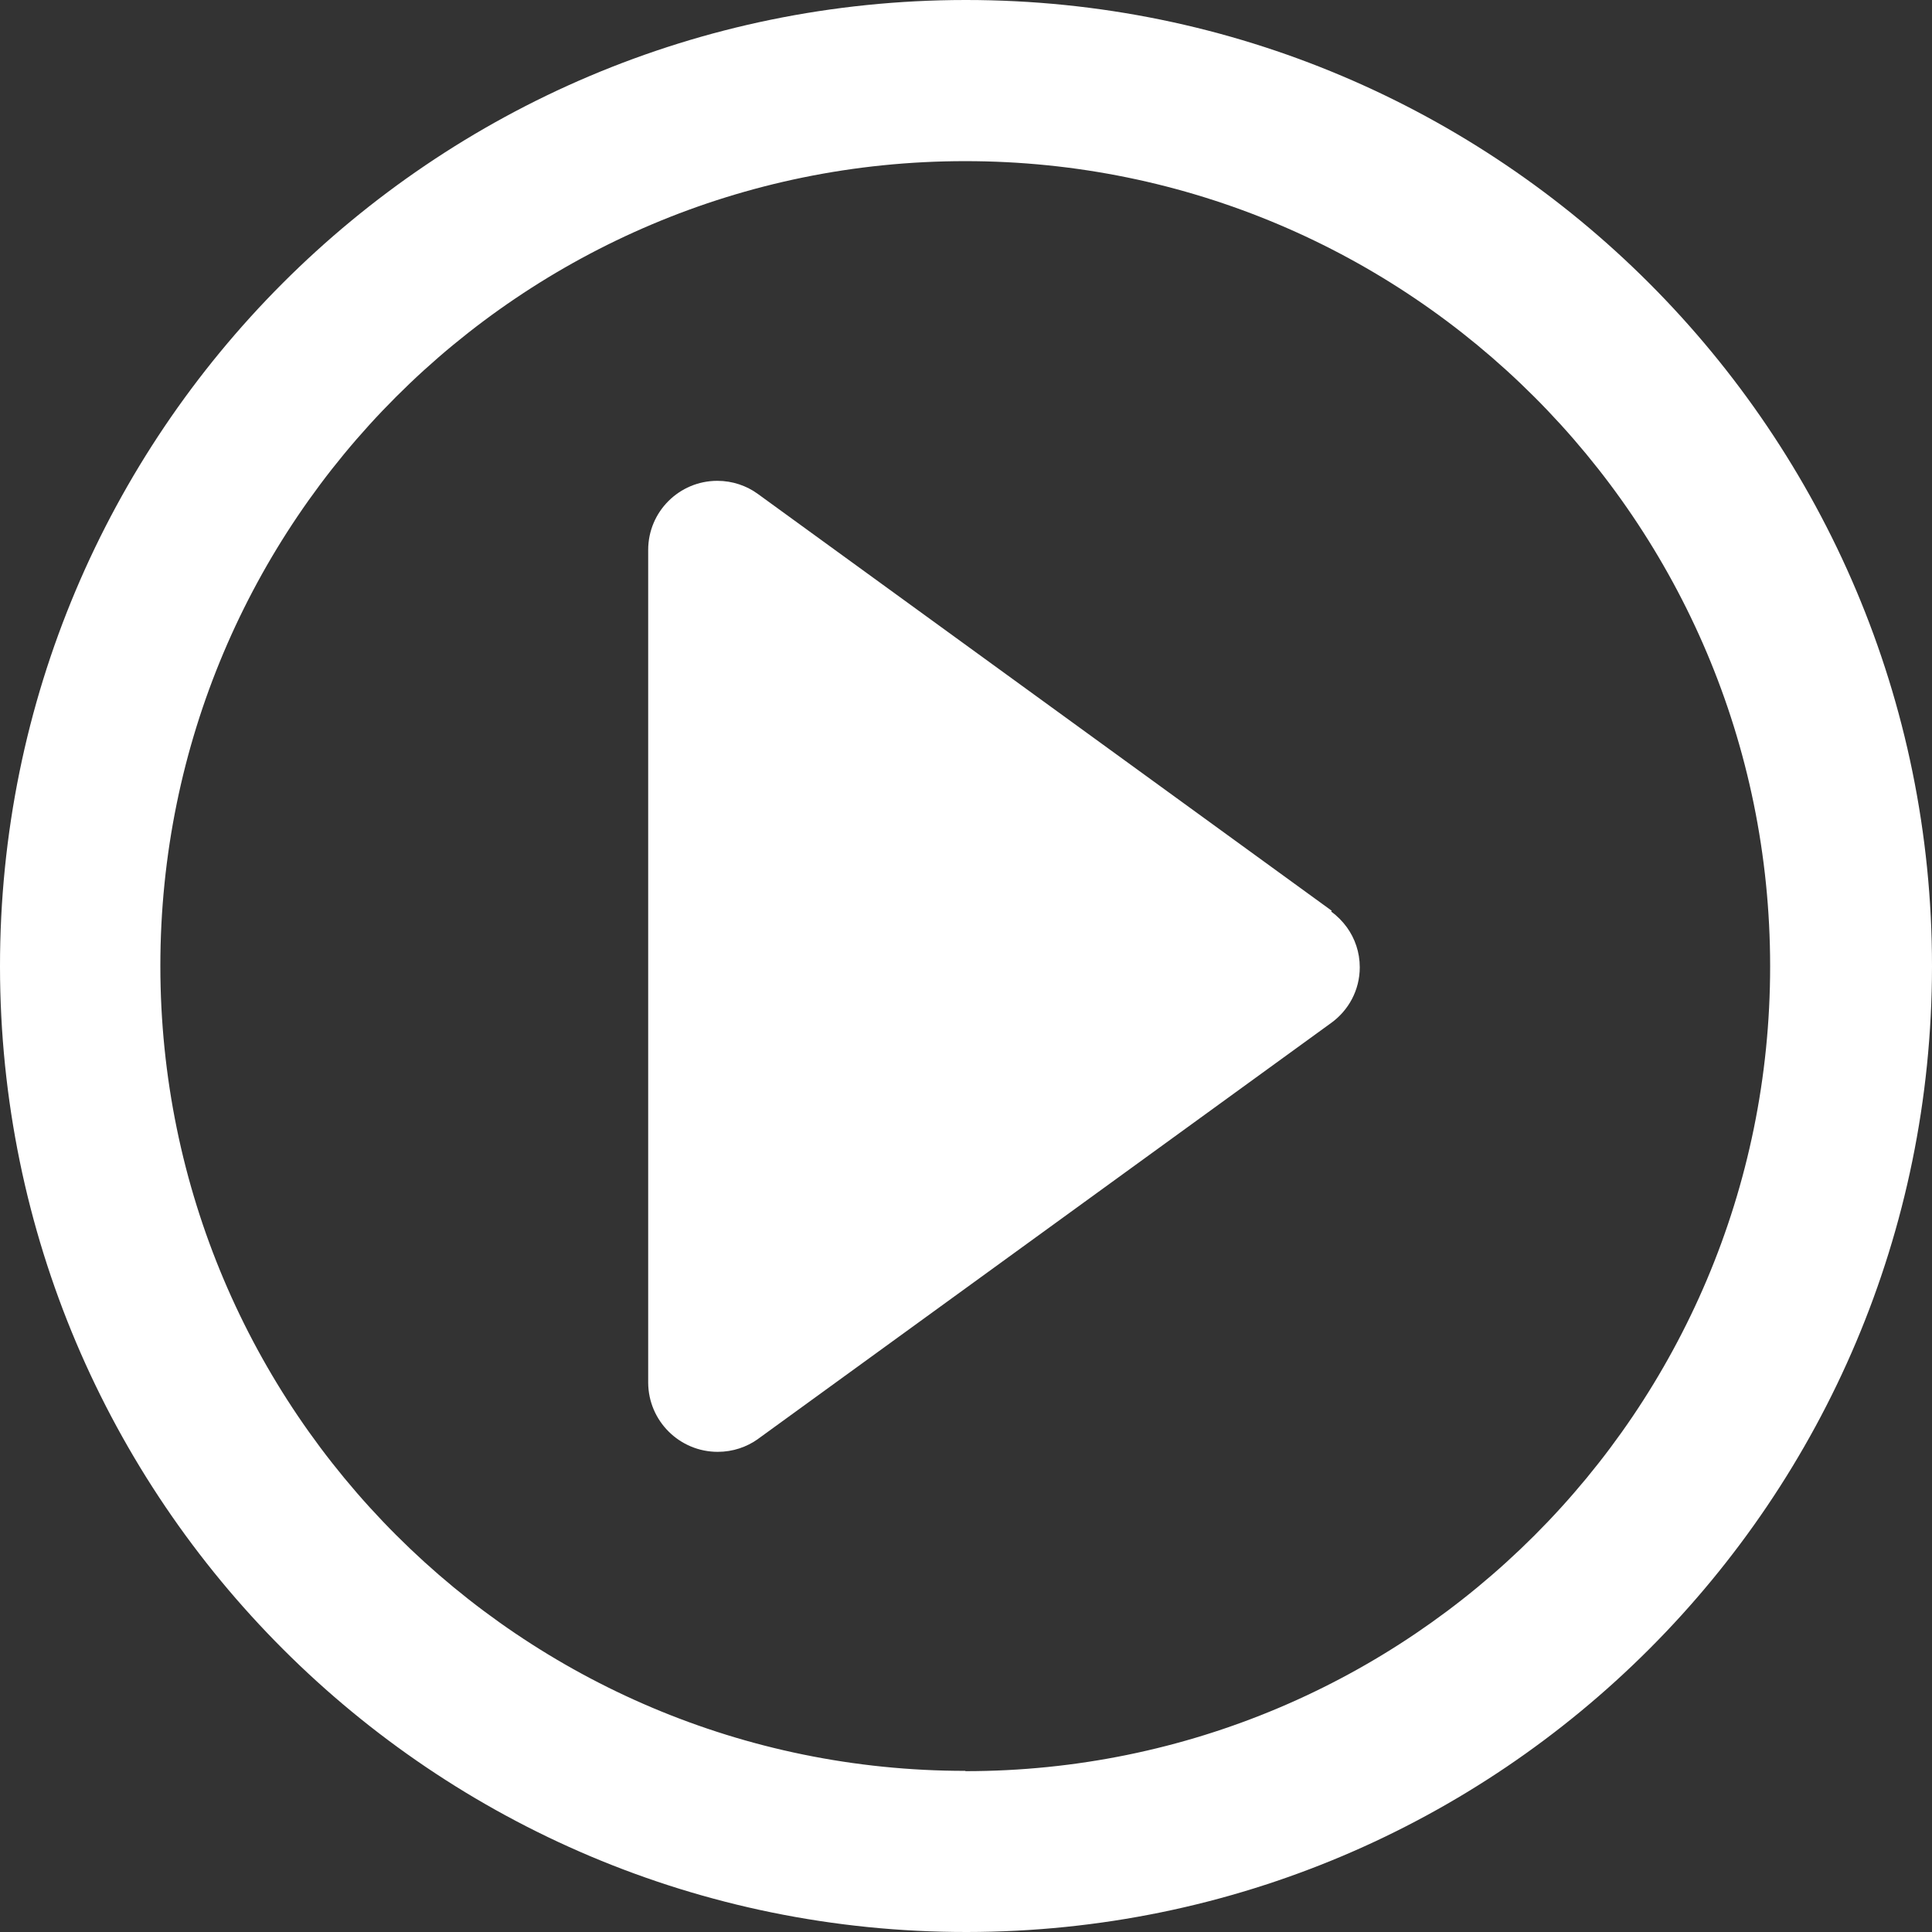
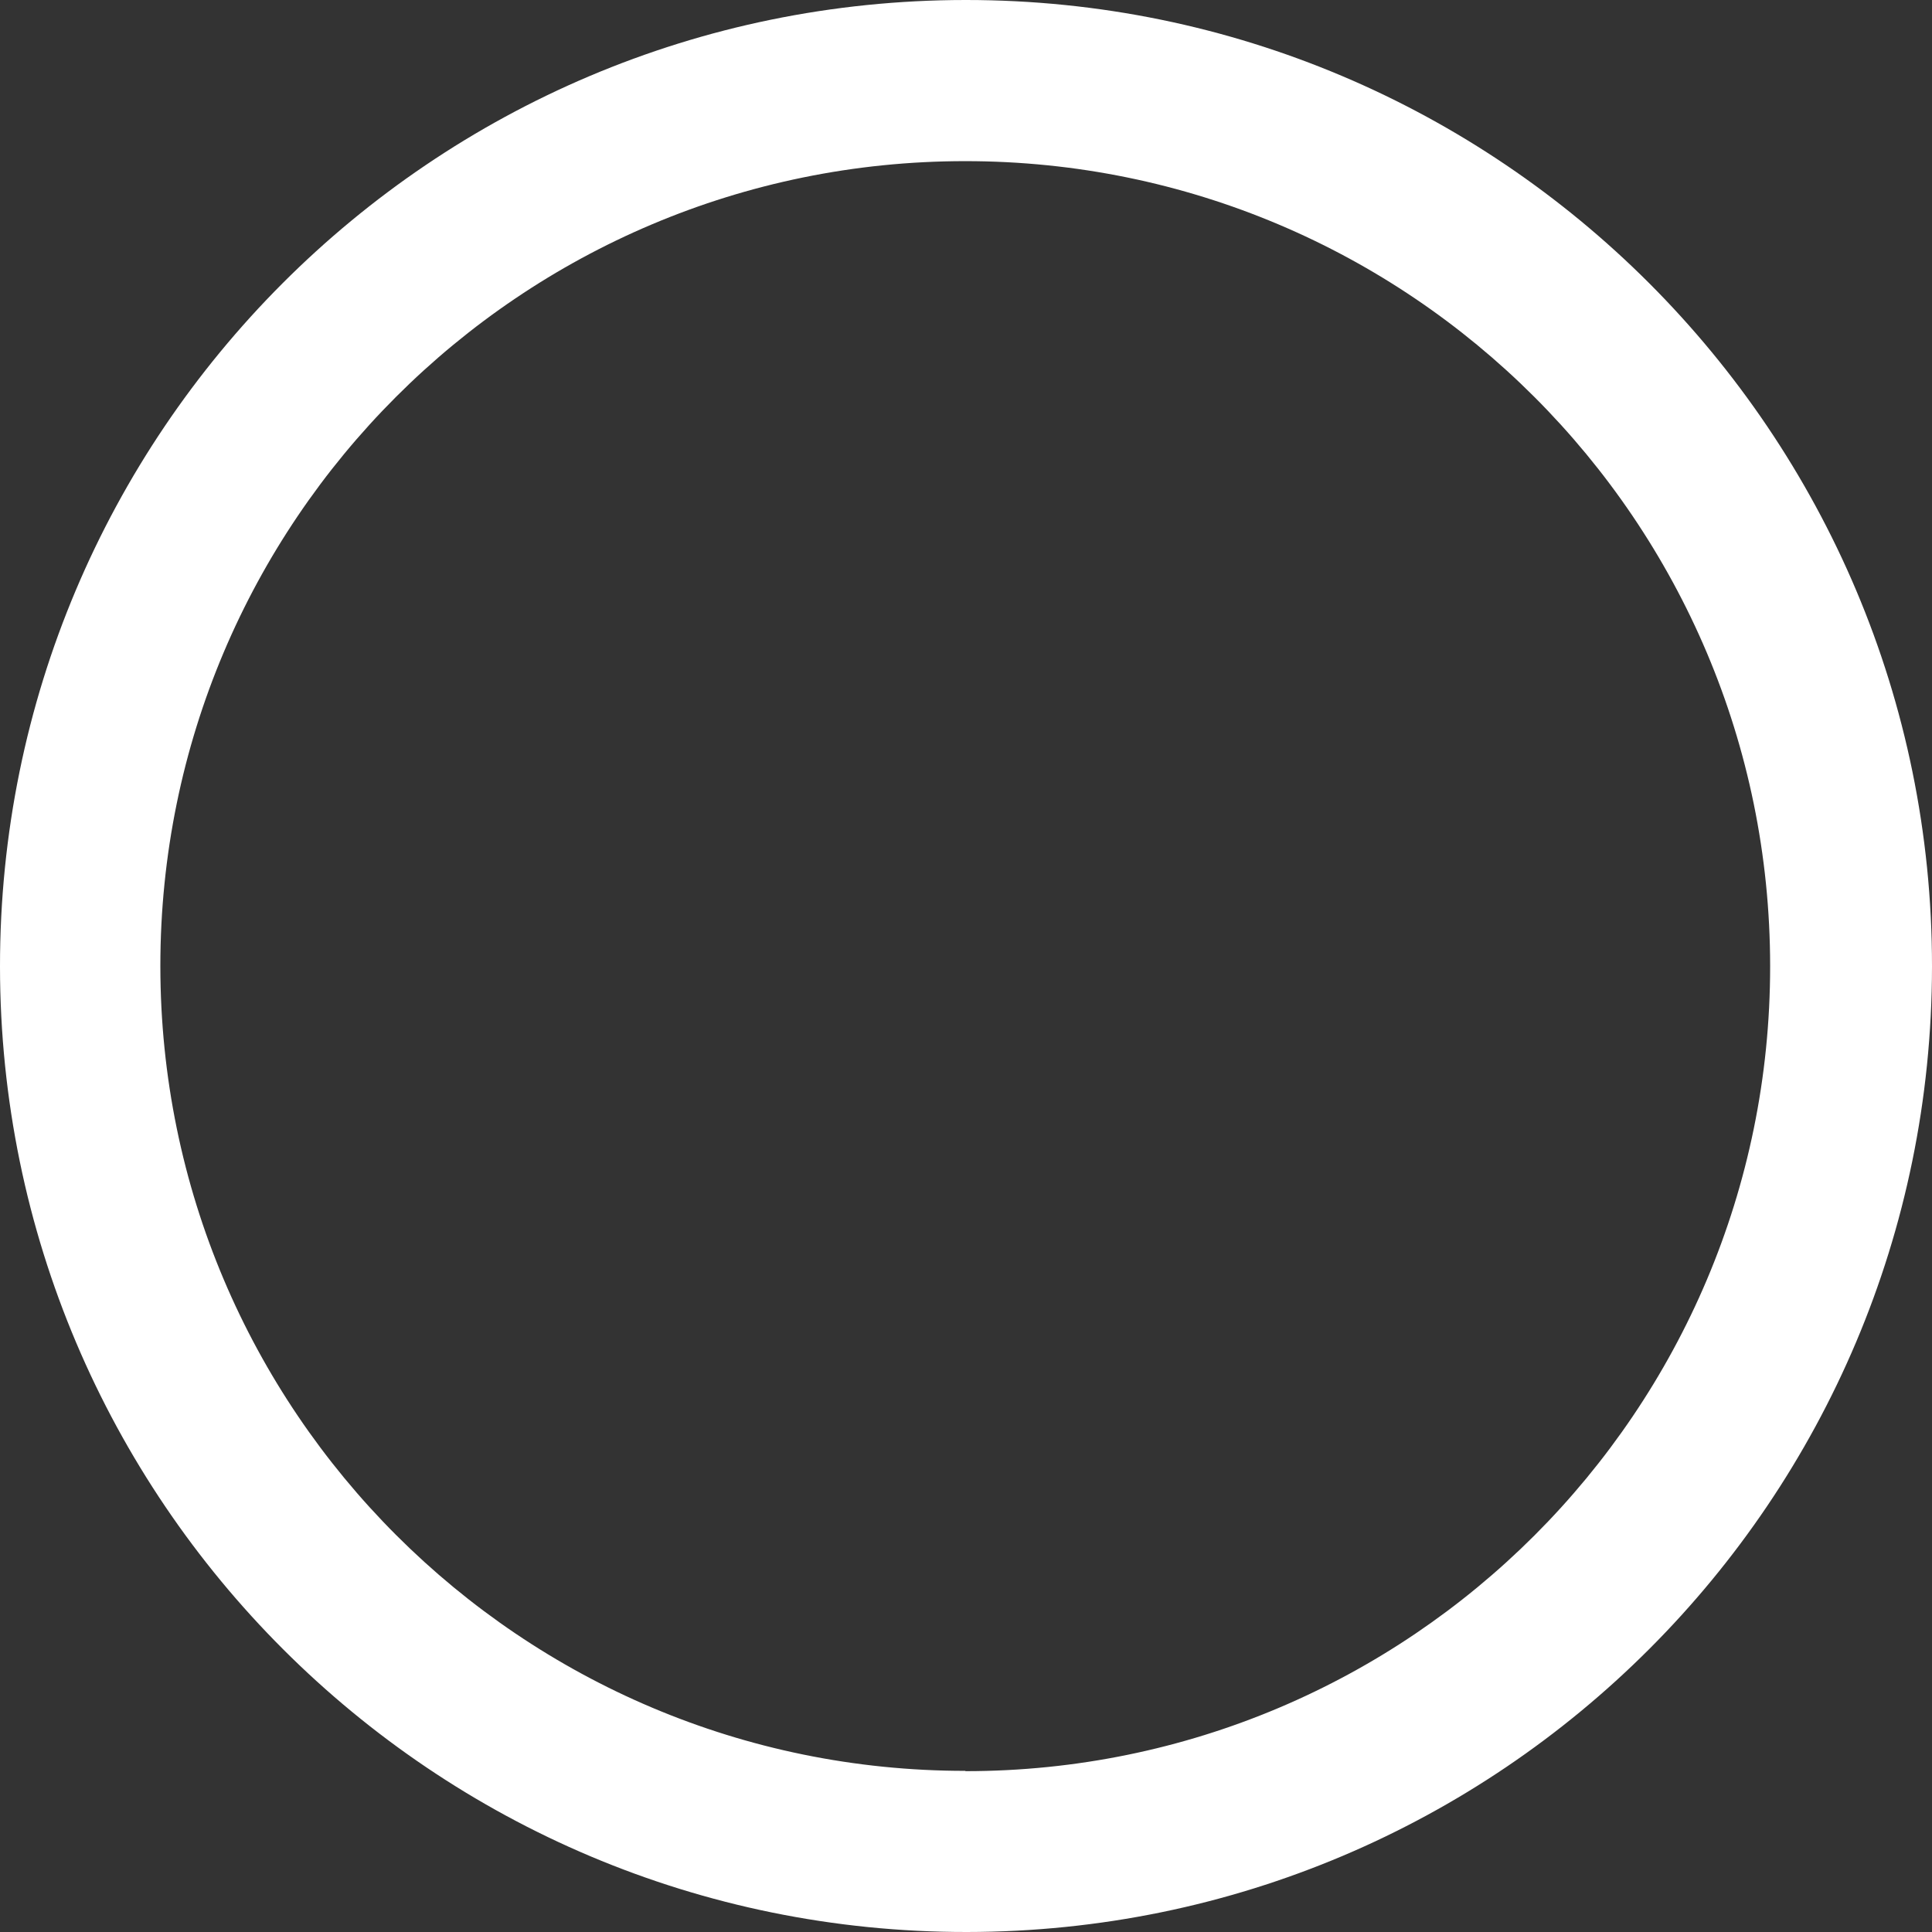
<svg xmlns="http://www.w3.org/2000/svg" version="1.1" width="32" height="32" viewBox="0 0 32 32">
  <rect x="0" y="0" width="32" height="32" fill="#333333" stroke="none" />
  <title>playbutton_m</title>
-   <path fill="#FFFFFF" d="M22.059 15.086l-9.504-6.903c-0.187-0.137-0.421-0.219-0.674-0.219-0.632 0-1.145 0.512-1.145 1.144v13.795c0.004 0.633 0.519 1.144 1.152 1.144 0.249 0 0.48-0.079 0.669-0.214l-0.004 0.002 9.494-6.891c0.289-0.208 0.475-0.544 0.475-0.923 0-0.249-0.080-0.479-0.217-0.667l0.002 0.003c-0.074-0.101-0.16-0.187-0.257-0.258l-0.003-0.002z" />
  <path fill="#FFFFFF" d="M15.989 0c-8.837 0.006-15.995 7.174-15.989 16.011s7.174 15.995 16.011 15.989 15.985-7.163 15.989-15.994-7.16-16.006-16-16.006zM15.989 29.331c-7.359 0.001-13.332-5.967-13.333-13.331s5.967-13.33 13.329-13.331 13.332 5.967 13.334 13.331v0.008c0 7.361-5.968 13.328-13.329 13.328z" />
</svg>